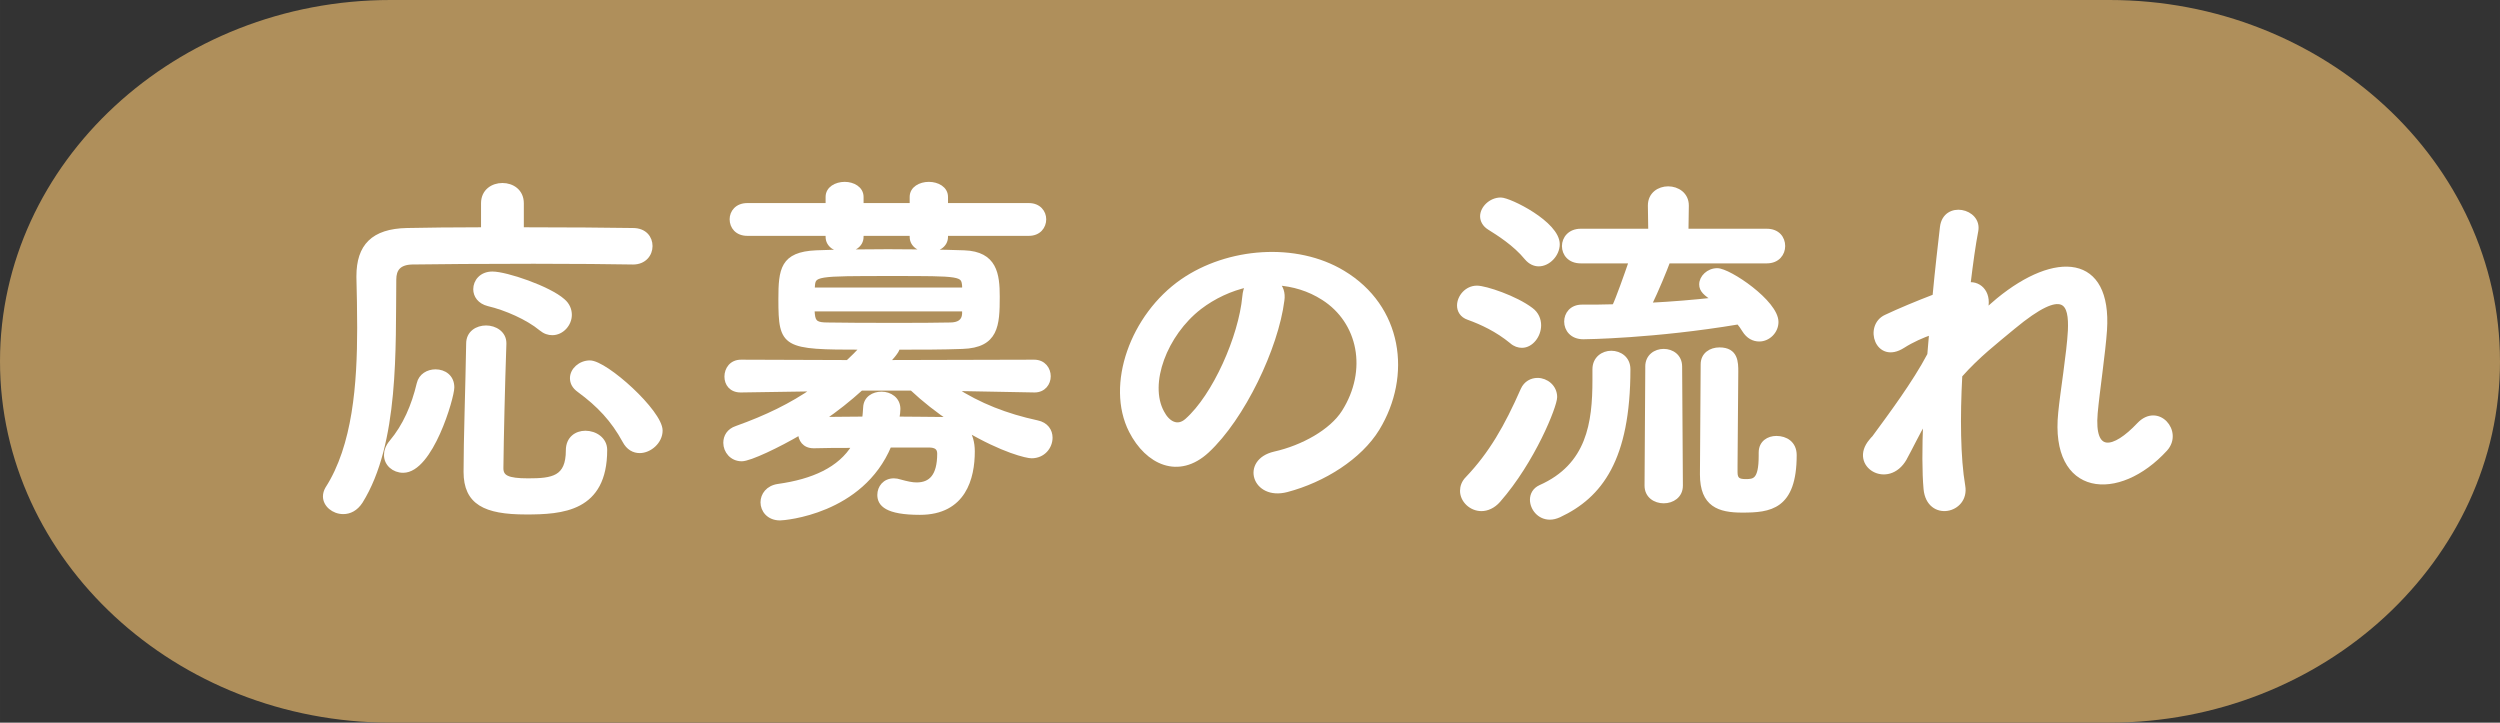
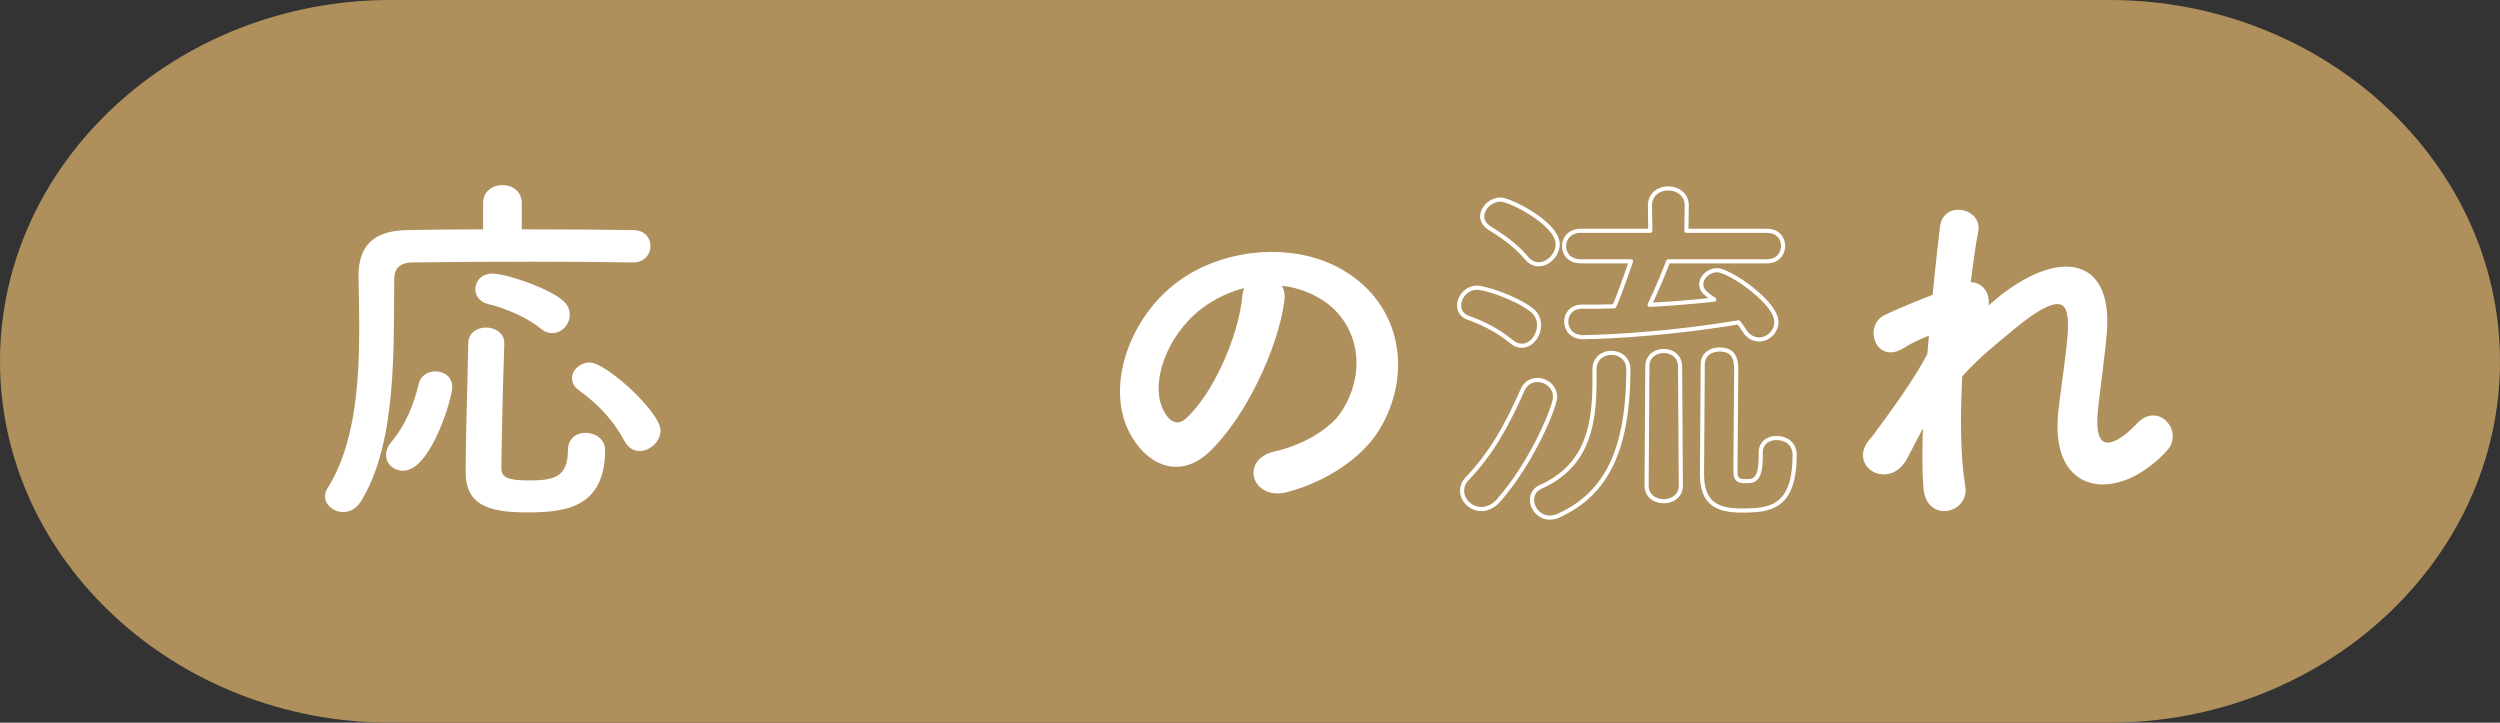
<svg xmlns="http://www.w3.org/2000/svg" id="_レイヤー_2" data-name="レイヤー 2" width="64mm" height="18.5mm" viewBox="0 0 181.417 52.441">
  <rect x="0" y="0" width="181.417" height="52.441" fill="#333333" stroke="none" />
  <g id="_文字" data-name="文字">
    <g>
      <path d="M181.417,26.22c0,14.421-12.756,26.22-28.346,26.22H28.346C12.756,52.441,0,40.642,0,26.22S12.756,0,28.346,0h124.724c15.591,0,28.346,11.799,28.346,26.22Z" style="fill: #af8f5b; stroke-width: 0px;" />
      <g>
        <g>
          <path d="M45.91,19.044c-1.459-.027-4.266-.054-7.181-.054-3.536,0-7.207.027-8.827.054-.944.027-1.295.486-1.295,1.242-.055,4.94.216,11.877-2.43,16.115-.352.54-.81.756-1.269.756-.702,0-1.323-.513-1.323-1.134,0-.189.055-.378.162-.567,1.998-3.104,2.322-7.612,2.322-11.661,0-1.296-.027-2.537-.055-3.671v-.081c0-2.187,1.053-3.293,3.51-3.347,1.376-.027,3.373-.054,5.533-.054v-1.89c0-.891.701-1.323,1.403-1.323s1.403.432,1.403,1.323v1.89c3.239,0,6.397.027,8.071.054.864,0,1.269.567,1.269,1.161,0,.594-.432,1.188-1.269,1.188h-.026ZM28.014,33.026c0-.297.107-.621.377-.945.999-1.188,1.62-2.645,1.998-4.238.135-.594.675-.891,1.215-.891.621,0,1.215.378,1.215,1.161,0,.729-1.539,6.046-3.563,6.046-.675,0-1.241-.486-1.241-1.134ZM38.162,37.183c-2.969,0-4.373-.702-4.373-2.942,0-2.348.136-6.1.189-9.312,0-.783.648-1.161,1.296-1.161s1.323.405,1.323,1.134v.054c-.109,3.185-.189,6.667-.217,9.016,0,.648.432.891,1.943.891,1.781,0,2.889-.162,2.889-2.186,0-.864.621-1.269,1.269-1.269.702,0,1.431.459,1.431,1.242,0,4.346-3.131,4.535-5.75,4.535ZM39.242,23.849c-.945-.783-2.537-1.485-3.807-1.781-.646-.162-.943-.621-.943-1.08,0-.567.432-1.134,1.241-1.134.999,0,4.103,1.053,5.128,1.97.352.297.486.675.486,1.026,0,.675-.566,1.323-1.269,1.323-.271,0-.54-.081-.837-.324ZM46.422,32.729c-.432,0-.836-.216-1.106-.729-.837-1.539-1.862-2.618-3.293-3.671-.378-.27-.513-.567-.513-.891,0-.594.594-1.134,1.295-1.134,1.161,0,5.129,3.59,5.129,4.94,0,.81-.782,1.485-1.512,1.485Z" style="fill: #fff; stroke-width: 0px;" />
-           <path d="M75.043,28.329l-5.805-.108c1.836,1.188,3.779,1.944,6.02,2.429.676.135.973.621.973,1.107,0,.675-.514,1.35-1.377,1.35-.324,0-2.052-.378-4.751-1.97.324.405.485.972.485,1.62,0,1.916-.62,4.454-3.832,4.454-2.43,0-2.942-.621-2.942-1.296,0-.54.378-1.053,1.053-1.053.135,0,.297.027.458.081.486.135.864.216,1.188.216,1.026,0,1.646-.621,1.646-2.24,0-.432-.271-.594-.756-.594h-2.861c-2.024,4.859-7.639,5.291-7.936,5.291-.837,0-1.269-.594-1.269-1.161,0-.54.377-1.08,1.133-1.188,2.511-.351,4.481-1.215,5.508-2.915-1.053,0-2.079,0-2.889.027h-.055c-.674,0-.971-.486-.971-.972-1.566.918-3.645,1.917-4.238,1.917-.729,0-1.188-.594-1.188-1.188,0-.459.242-.891.81-1.08,2.187-.783,3.968-1.646,5.642-2.807l-5.318.081h-.026c-.702,0-1.026-.486-1.026-.999,0-.54.352-1.08,1.053-1.08l7.748.027c.35-.324.701-.675,1.053-1.053-5.696,0-5.939-.081-5.939-3.509,0-2.159.135-3.293,2.592-3.401,1.322-.054,3.239-.081,5.209-.081,1.971,0,3.996.027,5.534.081,2.24.081,2.429,1.593,2.429,3.212,0,2.078-.08,3.563-2.564,3.644-1.402.054-3.049.054-4.696.054,0,.108,0,.243-.729,1.053l10.636-.027c.701,0,1.053.54,1.053,1.053,0,.513-.352,1.026-1.026,1.026h-.026ZM68.644,16.965v.216c0,.648-.62.972-1.241.972-.62,0-1.241-.324-1.241-.972v-.216h-3.645v.216c0,.648-.621.972-1.242.972-.594,0-1.214-.324-1.214-.972v-.216h-5.831c-.756,0-1.133-.513-1.133-1.053,0-.513.377-1.026,1.133-1.026h5.831v-.594c0-.621.62-.945,1.241-.945.594,0,1.215.324,1.215.945v.594h3.645v-.594c0-.621.621-.945,1.241-.945.621,0,1.241.324,1.241.945v.594h6.02c.729,0,1.107.513,1.107,1.026,0,.54-.379,1.053-1.107,1.053h-6.02ZM69.968,20.744c-.081-.864-.216-.864-5.264-.864-5.561,0-5.669,0-5.723.945l-.026.189h11.013v-.27ZM69.968,22.445h-11.013c0,.135.026.243.026.351.054.621.297.756,1.08.756,1.269.027,3.131.027,5.021.027,1.35,0,2.727,0,3.859-.027.594,0,1-.216,1.026-.783v-.324ZM62.49,28.194c-.863.783-1.809,1.539-2.807,2.213.836,0,1.916-.027,3.023-.027.054-.27.054-.513.08-.81.027-.675.594-.999,1.188-.999.595,0,1.215.378,1.215,1.107,0,.135-.026.432-.08.702,1.16,0,2.268.027,3.131.027.324,0,.621.027.863.108-1.053-.702-2.051-1.485-2.941-2.321h-3.672Z" style="fill: #fff; stroke-width: 0px;" />
          <path d="M93.054,21.797c-.432,3.428-2.861,8.53-5.452,10.932-2.078,1.917-4.346.864-5.533-1.458-1.701-3.347.107-8.368,3.725-10.878,3.32-2.294,8.26-2.672,11.66-.621,4.185,2.51,4.859,7.477,2.511,11.337-1.269,2.078-3.914,3.752-6.587,4.454-2.375.621-3.211-2.105-.891-2.645,2.053-.459,4.131-1.62,5.021-3.023,1.916-3.023,1.188-6.559-1.484-8.26-1.053-.675-2.188-.999-3.348-1.08.297.27.459.702.378,1.242ZM87.061,22.31c-2.511,1.943-3.86,5.533-2.727,7.612.405.783,1.106,1.188,1.782.594,2.023-1.781,3.914-6.073,4.184-8.989.027-.324.107-.621.242-.837-1.241.27-2.456.837-3.481,1.62Z" style="fill: #fff; stroke-width: 0px;" />
-           <path d="M109.689,24.793c-1.053-.864-2.16-1.377-3.132-1.728-.485-.162-.675-.54-.675-.891,0-.621.54-1.296,1.296-1.296.62,0,2.808.729,3.94,1.593.405.297.567.729.567,1.134,0,.756-.567,1.485-1.241,1.485-.244,0-.514-.081-.756-.297ZM107.502,36.94c-.756,0-1.403-.621-1.403-1.323,0-.297.108-.621.378-.891,1.701-1.782,2.834-3.752,4.021-6.451.217-.486.648-.702,1.08-.702.621,0,1.27.486,1.27,1.242,0,.648-1.594,4.643-4.104,7.504-.378.432-.837.621-1.242.621ZM110.768,18.72c-.837-1.026-2.052-1.781-2.699-2.186-.351-.216-.513-.54-.513-.837,0-.594.621-1.215,1.35-1.215.647,0,4.13,1.728,4.13,3.239,0,.756-.675,1.458-1.377,1.458-.297,0-.62-.135-.891-.459ZM115.709,26.791c0-.783.62-1.188,1.214-1.188.621,0,1.241.405,1.241,1.188,0,6.532-2.023,9.204-5.02,10.608-.244.108-.459.162-.676.162-.782,0-1.295-.675-1.295-1.296,0-.378.188-.729.594-.918,3.535-1.566,3.941-4.67,3.941-7.774v-.783ZM121.053,18.963c-.216.594-.836,2.105-1.35,3.158,1.619-.081,3.213-.216,4.697-.378-.648-.432-.945-.675-.945-1.107,0-.513.514-1.026,1.16-1.026.864,0,4.293,2.321,4.293,3.752,0,.702-.594,1.269-1.242,1.269-.404,0-.81-.189-1.106-.675-.136-.216-.243-.378-.405-.567-6.127,1.026-11.121,1.08-11.256,1.08-.837,0-1.242-.567-1.242-1.134,0-.54.379-1.08,1.135-1.08h.026c.756,0,1.538,0,2.321-.027.27-.567.864-2.24,1.215-3.266h-3.645c-.809,0-1.214-.54-1.214-1.107,0-.54.405-1.107,1.214-1.107h5.049l-.027-1.808v-.027c0-.837.675-1.242,1.322-1.242.675,0,1.35.432,1.35,1.242v.027l-.027,1.808h5.831c.81,0,1.188.54,1.188,1.107,0,.54-.378,1.107-1.188,1.107h-7.153ZM119.541,26.602c0-.756.594-1.134,1.188-1.134s1.188.378,1.188,1.134l.055,8.638c0,.756-.621,1.134-1.242,1.134s-1.241-.378-1.241-1.134l.054-8.638ZM127.773,32.837c0-.729.567-1.053,1.135-1.053.674,0,1.322.378,1.322,1.242,0,3.833-1.809,4.022-3.807,4.022-1.673,0-2.914-.405-2.914-2.618,0-.864.053-7.315.053-7.99,0-.729.595-1.08,1.215-1.08,1.215,0,1.215.945,1.215,1.62,0,1.512-.054,5.372-.054,6.829v.459c0,.513.216.648.729.648.62,0,1.105-.027,1.105-1.836v-.243Z" style="fill: #fff; stroke-width: 0px;" />
          <path d="M138.227,33.269c-1.215,2.132-3.94.486-2.456-1.269.08-.108.162-.189.216-.243,1.188-1.62,2.942-3.968,4.022-6.019.053-.54.08-1.053.135-1.593-.621.216-1.377.54-2.052.972-1.862,1.188-2.699-1.458-1.241-2.132.971-.459,2.267-.999,3.535-1.485.189-2.024.405-3.833.54-5.021.216-1.781,2.753-1.215,2.483.27-.189.972-.378,2.321-.566,3.887.863-.108,1.619.702,1.215,1.97.323-.297.647-.594.944-.837,4.184-3.428,8.098-3.185,7.747,2.186-.108,1.62-.54,4.481-.676,6.02-.27,3.077,1.323,2.753,3.132.837,1.376-1.458,3.077.513,1.943,1.781-3.428,3.752-8.26,3.32-7.639-2.645.135-1.431.62-4.346.702-5.965.08-1.917-.324-3.374-4.104-.243-1.295,1.08-2.564,2.051-3.859,3.509-.162,2.996-.135,5.965.215,8.017.324,1.863-2.51,2.483-2.726.216-.108-1.188-.108-2.969-.026-4.994-.567.972-1.053,1.997-1.485,2.78Z" style="fill: #fff; stroke-width: 0px;" />
        </g>
        <g>
-           <path d="M45.91,19.044c-1.459-.027-4.266-.054-7.181-.054-3.536,0-7.207.027-8.827.054-.944.027-1.295.486-1.295,1.242-.055,4.94.216,11.877-2.43,16.115-.352.54-.81.756-1.269.756-.702,0-1.323-.513-1.323-1.134,0-.189.055-.378.162-.567,1.998-3.104,2.322-7.612,2.322-11.661,0-1.296-.027-2.537-.055-3.671v-.081c0-2.187,1.053-3.293,3.51-3.347,1.376-.027,3.373-.054,5.533-.054v-1.89c0-.891.701-1.323,1.403-1.323s1.403.432,1.403,1.323v1.89c3.239,0,6.397.027,8.071.054.864,0,1.269.567,1.269,1.161,0,.594-.432,1.188-1.269,1.188h-.026ZM28.014,33.026c0-.297.107-.621.377-.945.999-1.188,1.62-2.645,1.998-4.238.135-.594.675-.891,1.215-.891.621,0,1.215.378,1.215,1.161,0,.729-1.539,6.046-3.563,6.046-.675,0-1.241-.486-1.241-1.134ZM38.162,37.183c-2.969,0-4.373-.702-4.373-2.942,0-2.348.136-6.1.189-9.312,0-.783.648-1.161,1.296-1.161s1.323.405,1.323,1.134v.054c-.109,3.185-.189,6.667-.217,9.016,0,.648.432.891,1.943.891,1.781,0,2.889-.162,2.889-2.186,0-.864.621-1.269,1.269-1.269.702,0,1.431.459,1.431,1.242,0,4.346-3.131,4.535-5.75,4.535ZM39.242,23.849c-.945-.783-2.537-1.485-3.807-1.781-.646-.162-.943-.621-.943-1.08,0-.567.432-1.134,1.241-1.134.999,0,4.103,1.053,5.128,1.97.352.297.486.675.486,1.026,0,.675-.566,1.323-1.269,1.323-.271,0-.54-.081-.837-.324ZM46.422,32.729c-.432,0-.836-.216-1.106-.729-.837-1.539-1.862-2.618-3.293-3.671-.378-.27-.513-.567-.513-.891,0-.594.594-1.134,1.295-1.134,1.161,0,5.129,3.59,5.129,4.94,0,.81-.782,1.485-1.512,1.485Z" style="fill: none; stroke: #fff; stroke-linecap: round; stroke-linejoin: round; stroke-width: .3px;" />
-           <path d="M75.043,28.329l-5.805-.108c1.836,1.188,3.779,1.944,6.02,2.429.676.135.973.621.973,1.107,0,.675-.514,1.35-1.377,1.35-.324,0-2.052-.378-4.751-1.97.324.405.485.972.485,1.62,0,1.916-.62,4.454-3.832,4.454-2.43,0-2.942-.621-2.942-1.296,0-.54.378-1.053,1.053-1.053.135,0,.297.027.458.081.486.135.864.216,1.188.216,1.026,0,1.646-.621,1.646-2.24,0-.432-.271-.594-.756-.594h-2.861c-2.024,4.859-7.639,5.291-7.936,5.291-.837,0-1.269-.594-1.269-1.161,0-.54.377-1.08,1.133-1.188,2.511-.351,4.481-1.215,5.508-2.915-1.053,0-2.079,0-2.889.027h-.055c-.674,0-.971-.486-.971-.972-1.566.918-3.645,1.917-4.238,1.917-.729,0-1.188-.594-1.188-1.188,0-.459.242-.891.81-1.08,2.187-.783,3.968-1.646,5.642-2.807l-5.318.081h-.026c-.702,0-1.026-.486-1.026-.999,0-.54.352-1.08,1.053-1.08l7.748.027c.35-.324.701-.675,1.053-1.053-5.696,0-5.939-.081-5.939-3.509,0-2.159.135-3.293,2.592-3.401,1.322-.054,3.239-.081,5.209-.081,1.971,0,3.996.027,5.534.081,2.24.081,2.429,1.593,2.429,3.212,0,2.078-.08,3.563-2.564,3.644-1.402.054-3.049.054-4.696.054,0,.108,0,.243-.729,1.053l10.636-.027c.701,0,1.053.54,1.053,1.053,0,.513-.352,1.026-1.026,1.026h-.026ZM68.644,16.965v.216c0,.648-.62.972-1.241.972-.62,0-1.241-.324-1.241-.972v-.216h-3.645v.216c0,.648-.621.972-1.242.972-.594,0-1.214-.324-1.214-.972v-.216h-5.831c-.756,0-1.133-.513-1.133-1.053,0-.513.377-1.026,1.133-1.026h5.831v-.594c0-.621.62-.945,1.241-.945.594,0,1.215.324,1.215.945v.594h3.645v-.594c0-.621.621-.945,1.241-.945.621,0,1.241.324,1.241.945v.594h6.02c.729,0,1.107.513,1.107,1.026,0,.54-.379,1.053-1.107,1.053h-6.02ZM69.968,20.744c-.081-.864-.216-.864-5.264-.864-5.561,0-5.669,0-5.723.945l-.026.189h11.013v-.27ZM69.968,22.445h-11.013c0,.135.026.243.026.351.054.621.297.756,1.08.756,1.269.027,3.131.027,5.021.027,1.35,0,2.727,0,3.859-.027.594,0,1-.216,1.026-.783v-.324ZM62.49,28.194c-.863.783-1.809,1.539-2.807,2.213.836,0,1.916-.027,3.023-.027.054-.27.054-.513.08-.81.027-.675.594-.999,1.188-.999.595,0,1.215.378,1.215,1.107,0,.135-.026.432-.08.702,1.16,0,2.268.027,3.131.027.324,0,.621.027.863.108-1.053-.702-2.051-1.485-2.941-2.321h-3.672Z" style="fill: none; stroke: #fff; stroke-linecap: round; stroke-linejoin: round; stroke-width: .3px;" />
          <path d="M93.054,21.797c-.432,3.428-2.861,8.53-5.452,10.932-2.078,1.917-4.346.864-5.533-1.458-1.701-3.347.107-8.368,3.725-10.878,3.32-2.294,8.26-2.672,11.66-.621,4.185,2.51,4.859,7.477,2.511,11.337-1.269,2.078-3.914,3.752-6.587,4.454-2.375.621-3.211-2.105-.891-2.645,2.053-.459,4.131-1.62,5.021-3.023,1.916-3.023,1.188-6.559-1.484-8.26-1.053-.675-2.188-.999-3.348-1.08.297.27.459.702.378,1.242ZM87.061,22.31c-2.511,1.943-3.86,5.533-2.727,7.612.405.783,1.106,1.188,1.782.594,2.023-1.781,3.914-6.073,4.184-8.989.027-.324.107-.621.242-.837-1.241.27-2.456.837-3.481,1.62Z" style="fill: none; stroke: #fff; stroke-linecap: round; stroke-linejoin: round; stroke-width: .3px;" />
          <path d="M109.689,24.793c-1.053-.864-2.16-1.377-3.132-1.728-.485-.162-.675-.54-.675-.891,0-.621.54-1.296,1.296-1.296.62,0,2.808.729,3.94,1.593.405.297.567.729.567,1.134,0,.756-.567,1.485-1.241,1.485-.244,0-.514-.081-.756-.297ZM107.502,36.94c-.756,0-1.403-.621-1.403-1.323,0-.297.108-.621.378-.891,1.701-1.782,2.834-3.752,4.021-6.451.217-.486.648-.702,1.08-.702.621,0,1.27.486,1.27,1.242,0,.648-1.594,4.643-4.104,7.504-.378.432-.837.621-1.242.621ZM110.768,18.72c-.837-1.026-2.052-1.781-2.699-2.186-.351-.216-.513-.54-.513-.837,0-.594.621-1.215,1.35-1.215.647,0,4.13,1.728,4.13,3.239,0,.756-.675,1.458-1.377,1.458-.297,0-.62-.135-.891-.459ZM115.709,26.791c0-.783.62-1.188,1.214-1.188.621,0,1.241.405,1.241,1.188,0,6.532-2.023,9.204-5.02,10.608-.244.108-.459.162-.676.162-.782,0-1.295-.675-1.295-1.296,0-.378.188-.729.594-.918,3.535-1.566,3.941-4.67,3.941-7.774v-.783ZM121.053,18.963c-.216.594-.836,2.105-1.35,3.158,1.619-.081,3.213-.216,4.697-.378-.648-.432-.945-.675-.945-1.107,0-.513.514-1.026,1.16-1.026.864,0,4.293,2.321,4.293,3.752,0,.702-.594,1.269-1.242,1.269-.404,0-.81-.189-1.106-.675-.136-.216-.243-.378-.405-.567-6.127,1.026-11.121,1.08-11.256,1.08-.837,0-1.242-.567-1.242-1.134,0-.54.379-1.08,1.135-1.08h.026c.756,0,1.538,0,2.321-.027.27-.567.864-2.24,1.215-3.266h-3.645c-.809,0-1.214-.54-1.214-1.107,0-.54.405-1.107,1.214-1.107h5.049l-.027-1.808v-.027c0-.837.675-1.242,1.322-1.242.675,0,1.35.432,1.35,1.242v.027l-.027,1.808h5.831c.81,0,1.188.54,1.188,1.107,0,.54-.378,1.107-1.188,1.107h-7.153ZM119.541,26.602c0-.756.594-1.134,1.188-1.134s1.188.378,1.188,1.134l.055,8.638c0,.756-.621,1.134-1.242,1.134s-1.241-.378-1.241-1.134l.054-8.638ZM127.773,32.837c0-.729.567-1.053,1.135-1.053.674,0,1.322.378,1.322,1.242,0,3.833-1.809,4.022-3.807,4.022-1.673,0-2.914-.405-2.914-2.618,0-.864.053-7.315.053-7.99,0-.729.595-1.08,1.215-1.08,1.215,0,1.215.945,1.215,1.62,0,1.512-.054,5.372-.054,6.829v.459c0,.513.216.648.729.648.62,0,1.105-.027,1.105-1.836v-.243Z" style="fill: none; stroke: #fff; stroke-linecap: round; stroke-linejoin: round; stroke-width: .3px;" />
          <path d="M138.227,33.269c-1.215,2.132-3.94.486-2.456-1.269.08-.108.162-.189.216-.243,1.188-1.62,2.942-3.968,4.022-6.019.053-.54.08-1.053.135-1.593-.621.216-1.377.54-2.052.972-1.862,1.188-2.699-1.458-1.241-2.132.971-.459,2.267-.999,3.535-1.485.189-2.024.405-3.833.54-5.021.216-1.781,2.753-1.215,2.483.27-.189.972-.378,2.321-.566,3.887.863-.108,1.619.702,1.215,1.97.323-.297.647-.594.944-.837,4.184-3.428,8.098-3.185,7.747,2.186-.108,1.62-.54,4.481-.676,6.02-.27,3.077,1.323,2.753,3.132.837,1.376-1.458,3.077.513,1.943,1.781-3.428,3.752-8.26,3.32-7.639-2.645.135-1.431.62-4.346.702-5.965.08-1.917-.324-3.374-4.104-.243-1.295,1.08-2.564,2.051-3.859,3.509-.162,2.996-.135,5.965.215,8.017.324,1.863-2.51,2.483-2.726.216-.108-1.188-.108-2.969-.026-4.994-.567.972-1.053,1.997-1.485,2.78Z" style="fill: none; stroke: #fff; stroke-linecap: round; stroke-linejoin: round; stroke-width: .3px;" />
        </g>
      </g>
    </g>
  </g>
</svg>